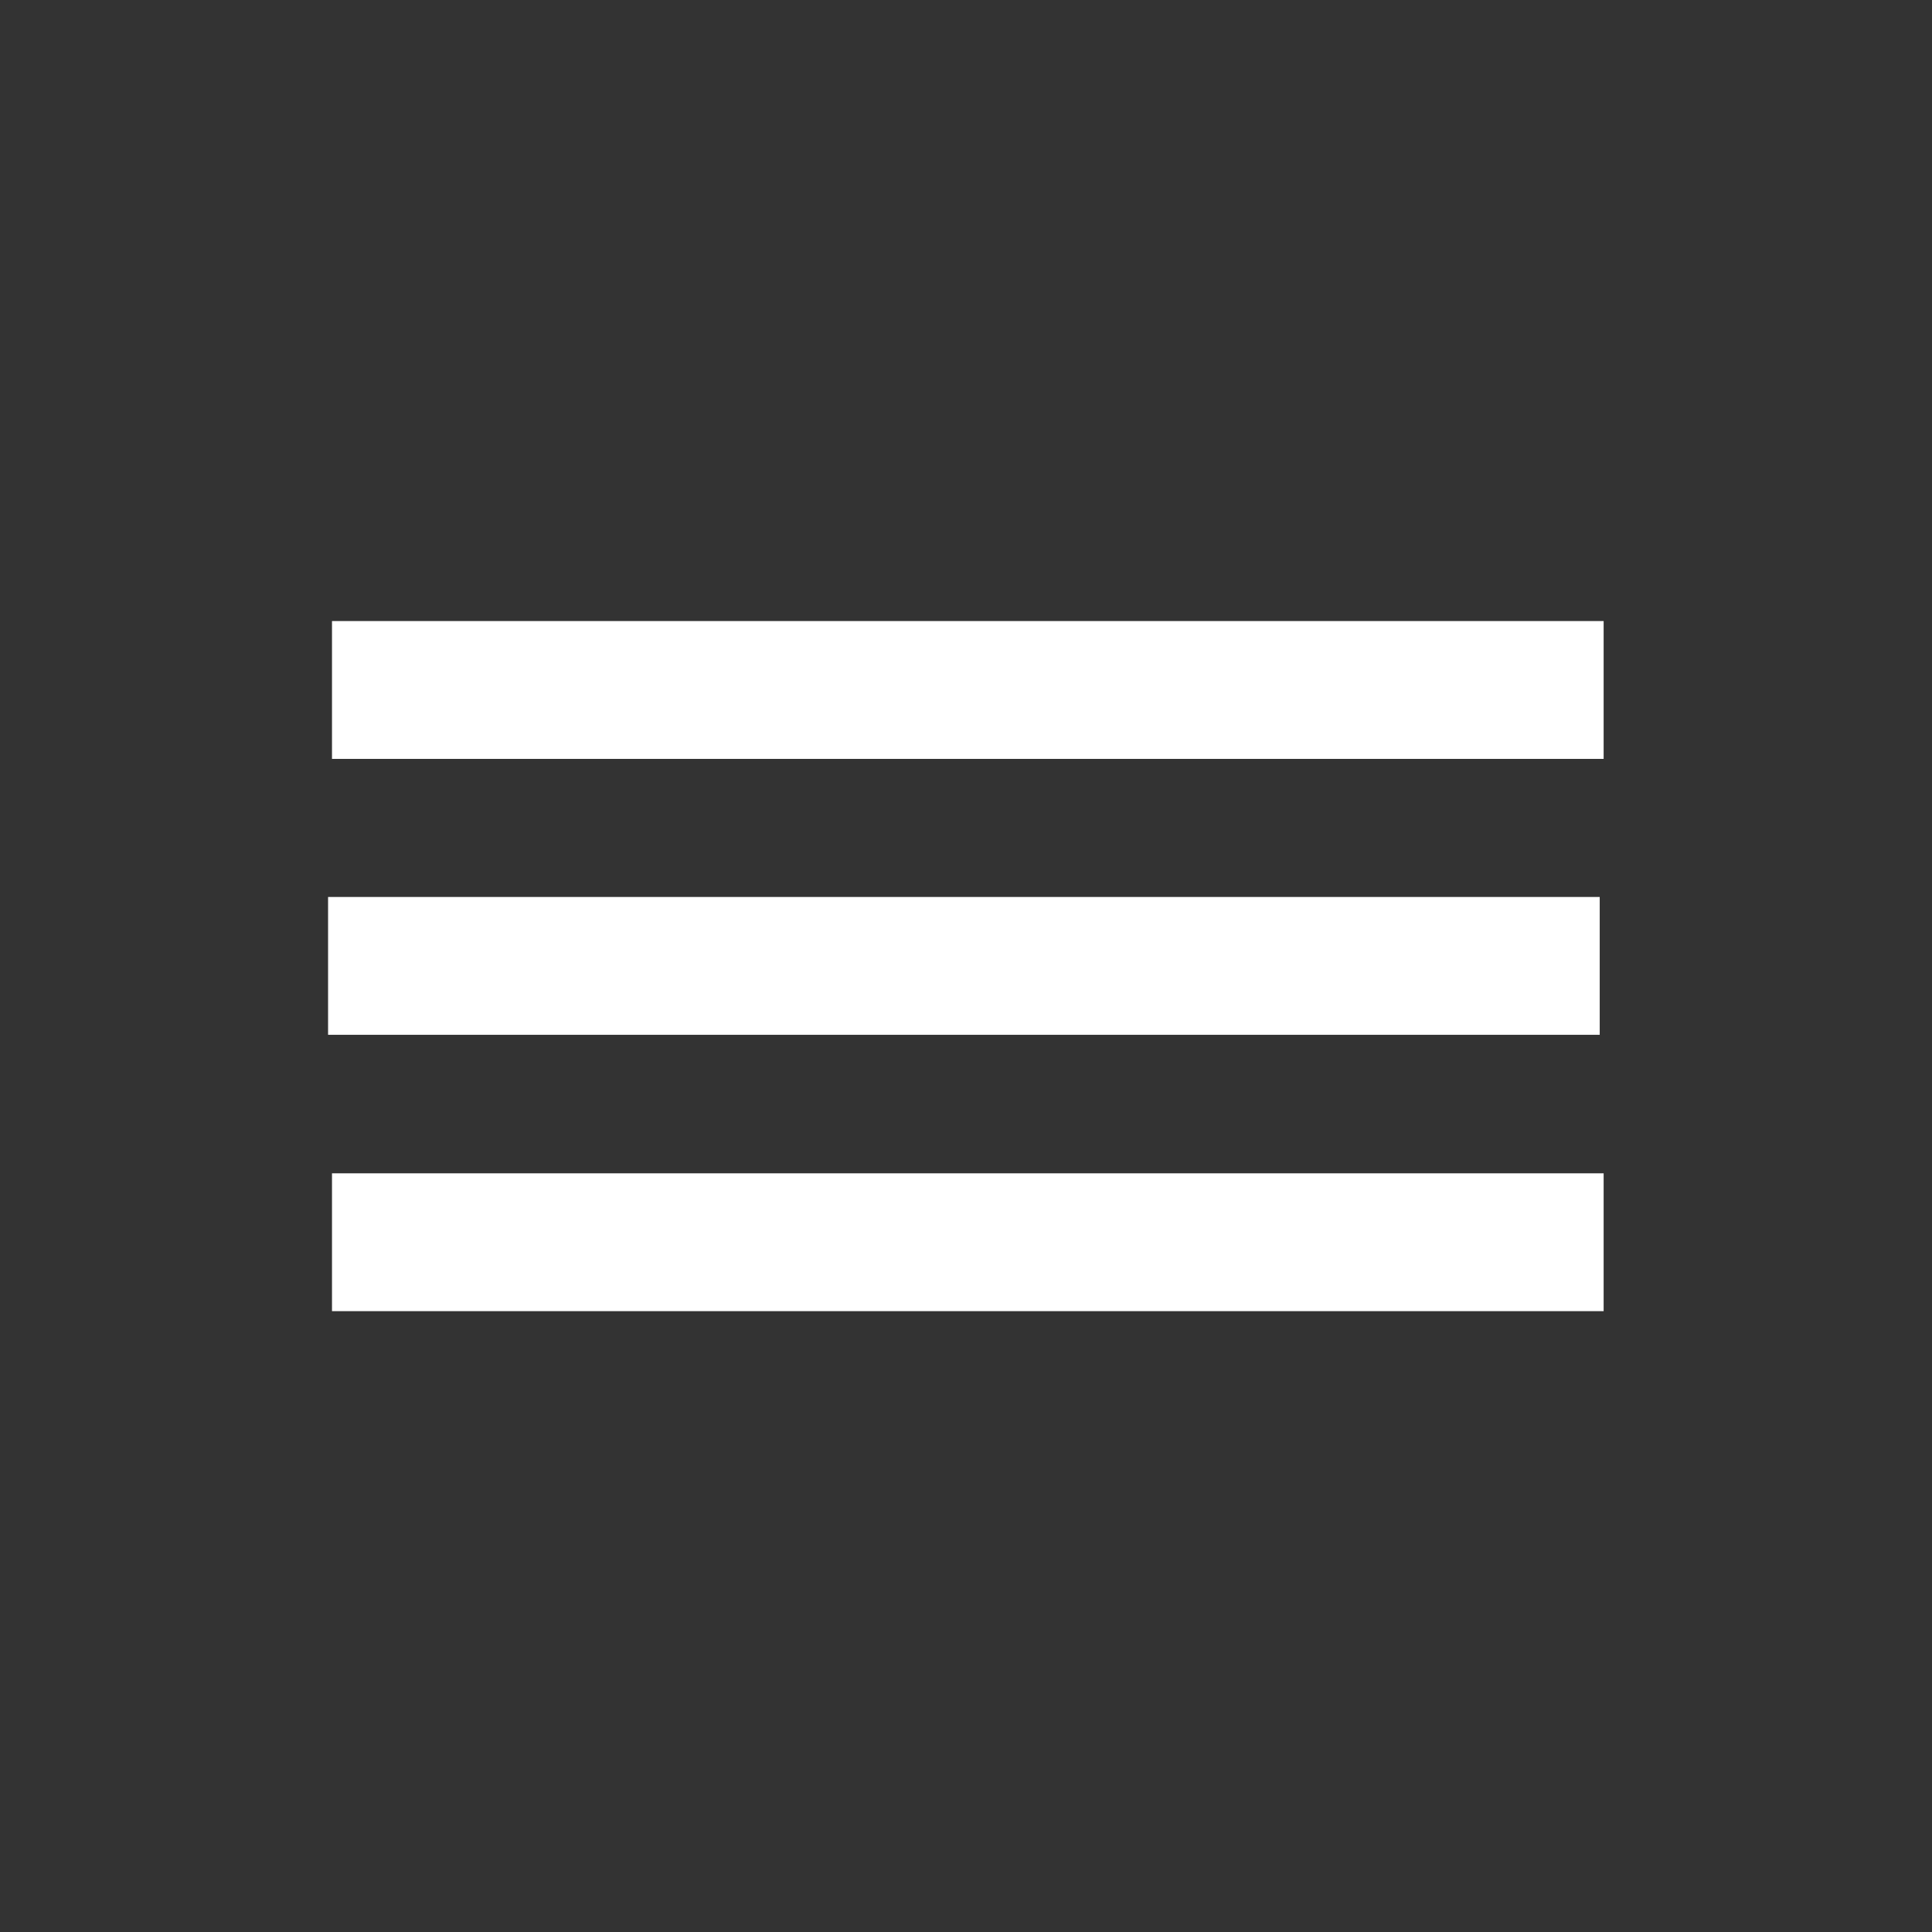
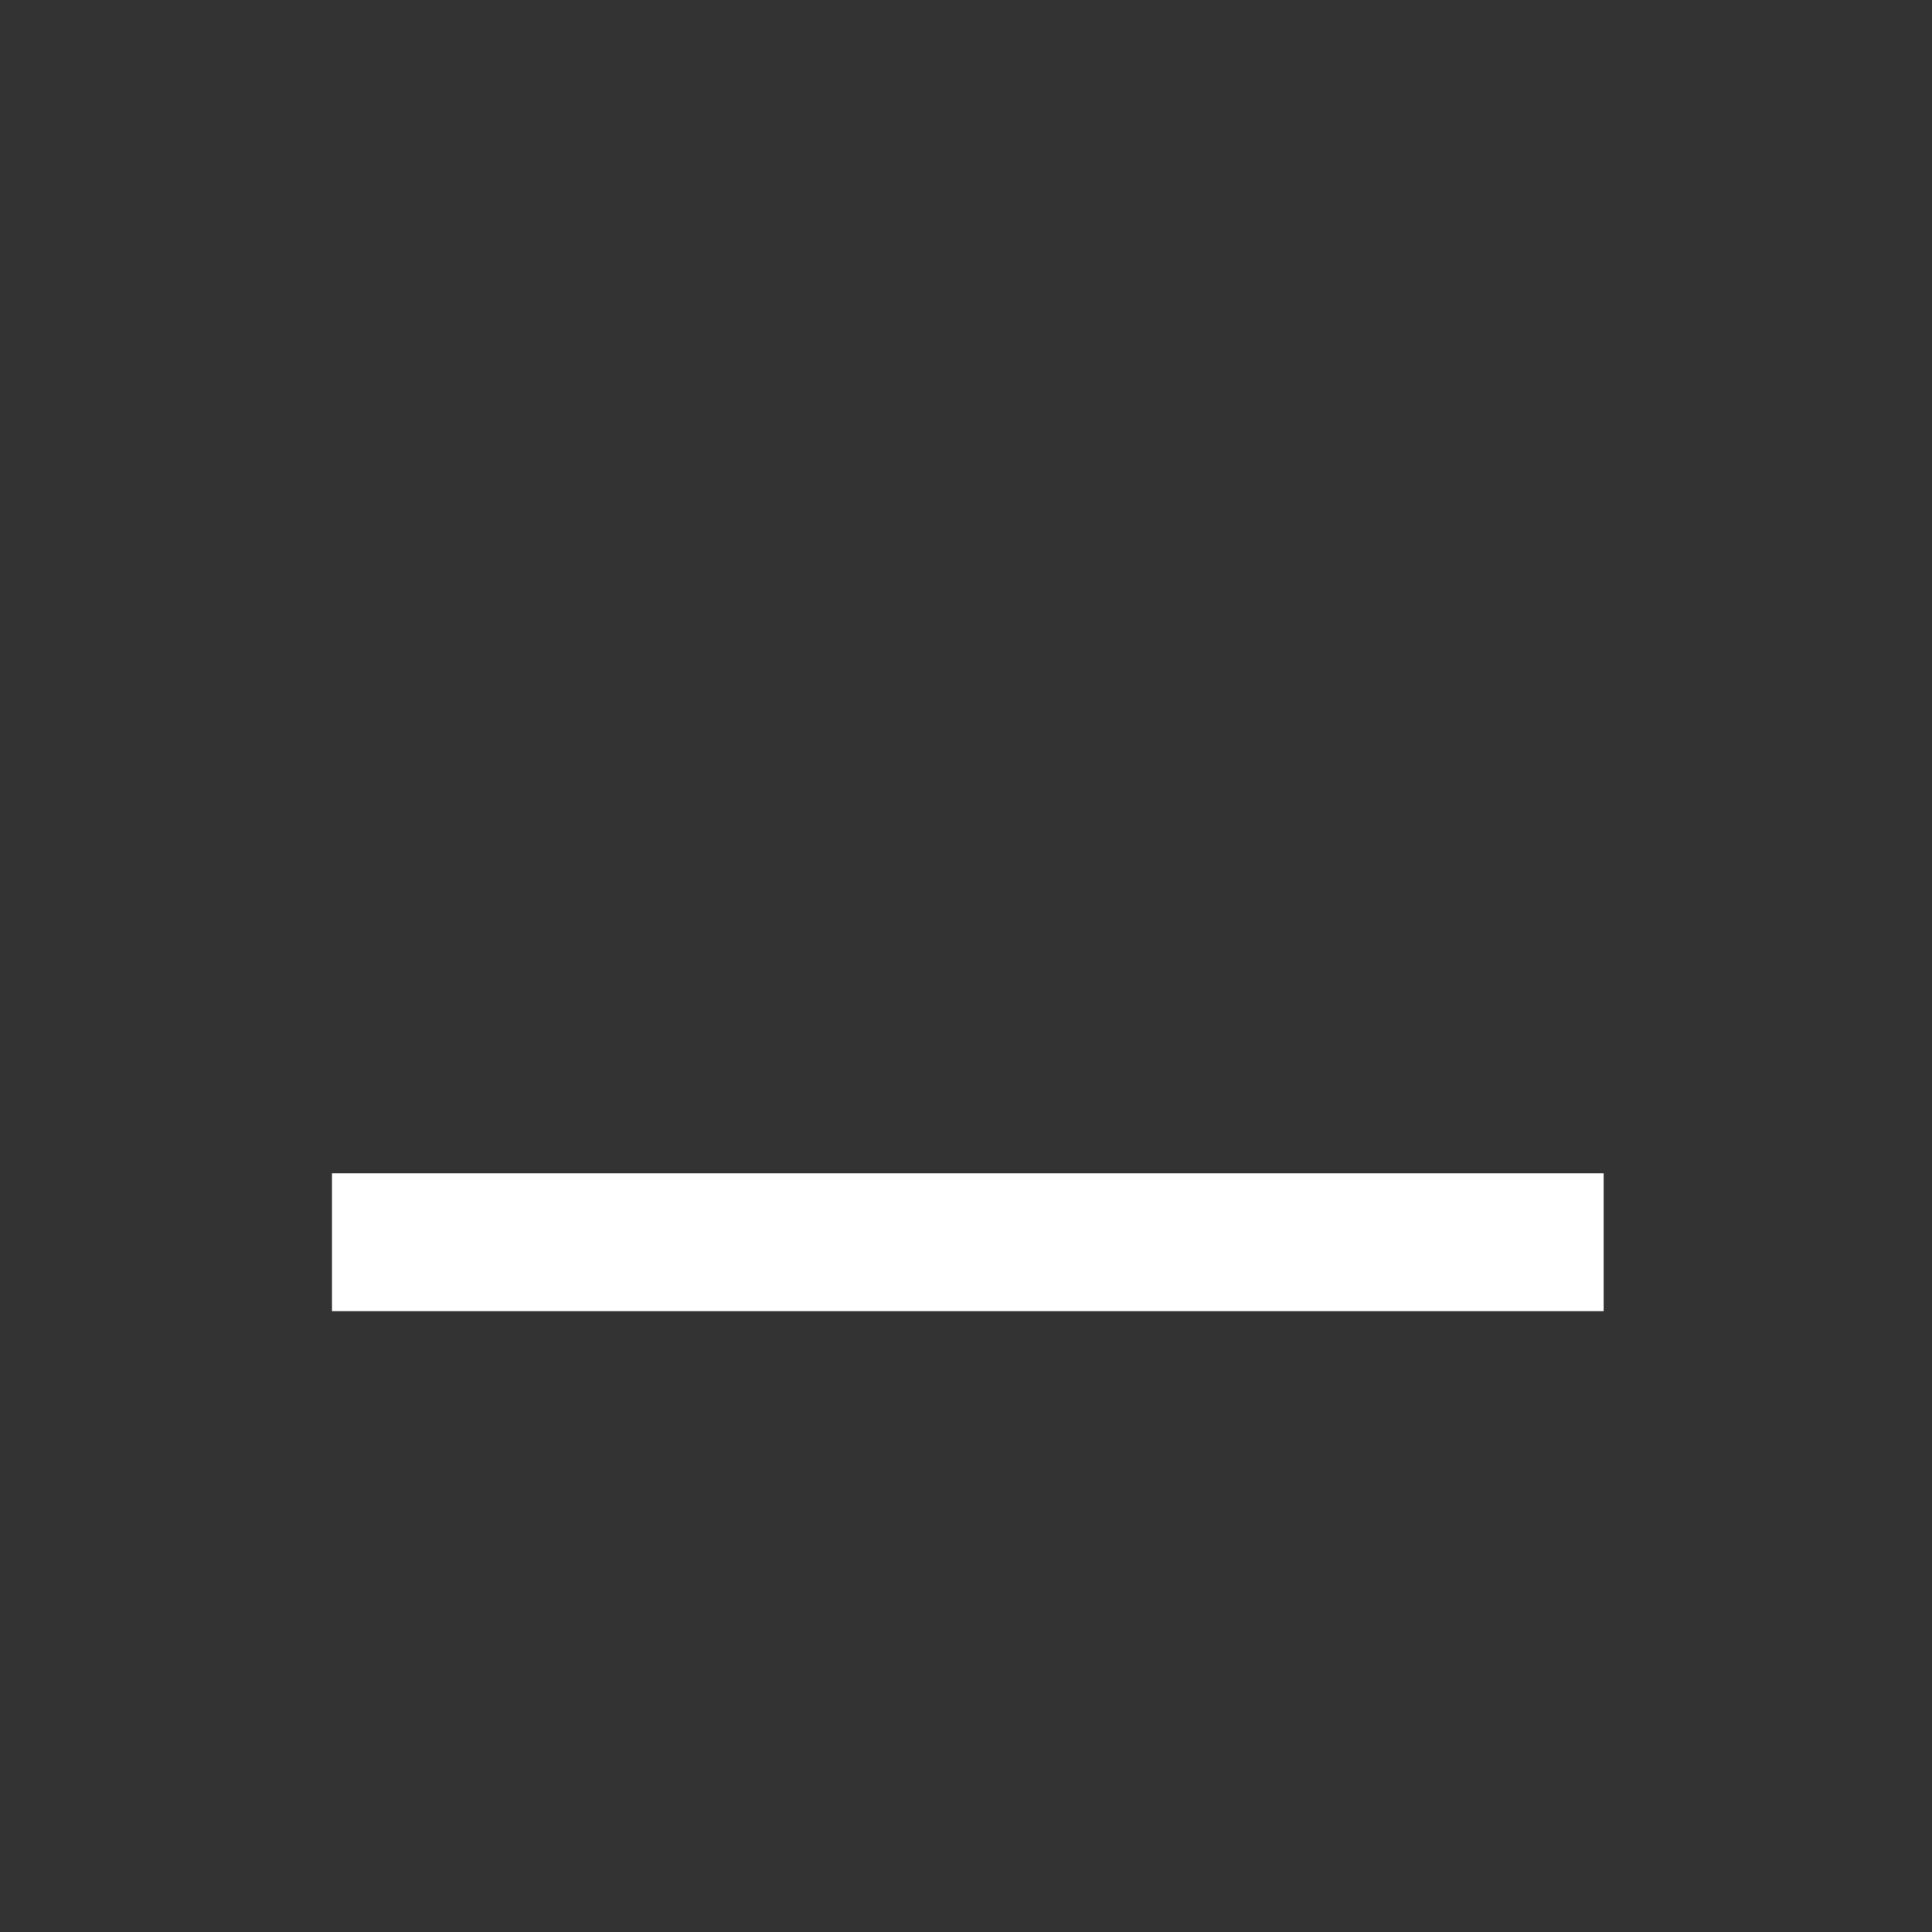
<svg xmlns="http://www.w3.org/2000/svg" width="100%" height="100%" viewBox="0 0 100 100" version="1.1" xml:space="preserve" style="fill-rule:evenodd;clip-rule:evenodd;stroke-linejoin:round;stroke-miterlimit:1.414;">
  <rect x="0" y="0" width="100" height="100" fill="#333333" stroke="none" />
  <g transform="matrix(2.194,0,0,2.378,10.399,6.001)">
-     <rect x="3" y="17" width="30" height="3" style="fill:white;" />
-   </g>
+     </g>
  <g transform="matrix(2.194,0,0,2.378,10.602,-8.28)">
-     <rect x="3" y="17" width="30" height="3" style="fill:white;" />
-   </g>
+     </g>
  <g transform="matrix(2.194,0,0,2.378,10.602,20.305)">
    <rect x="3" y="17" width="30" height="3" style="fill:white;" />
  </g>
</svg>